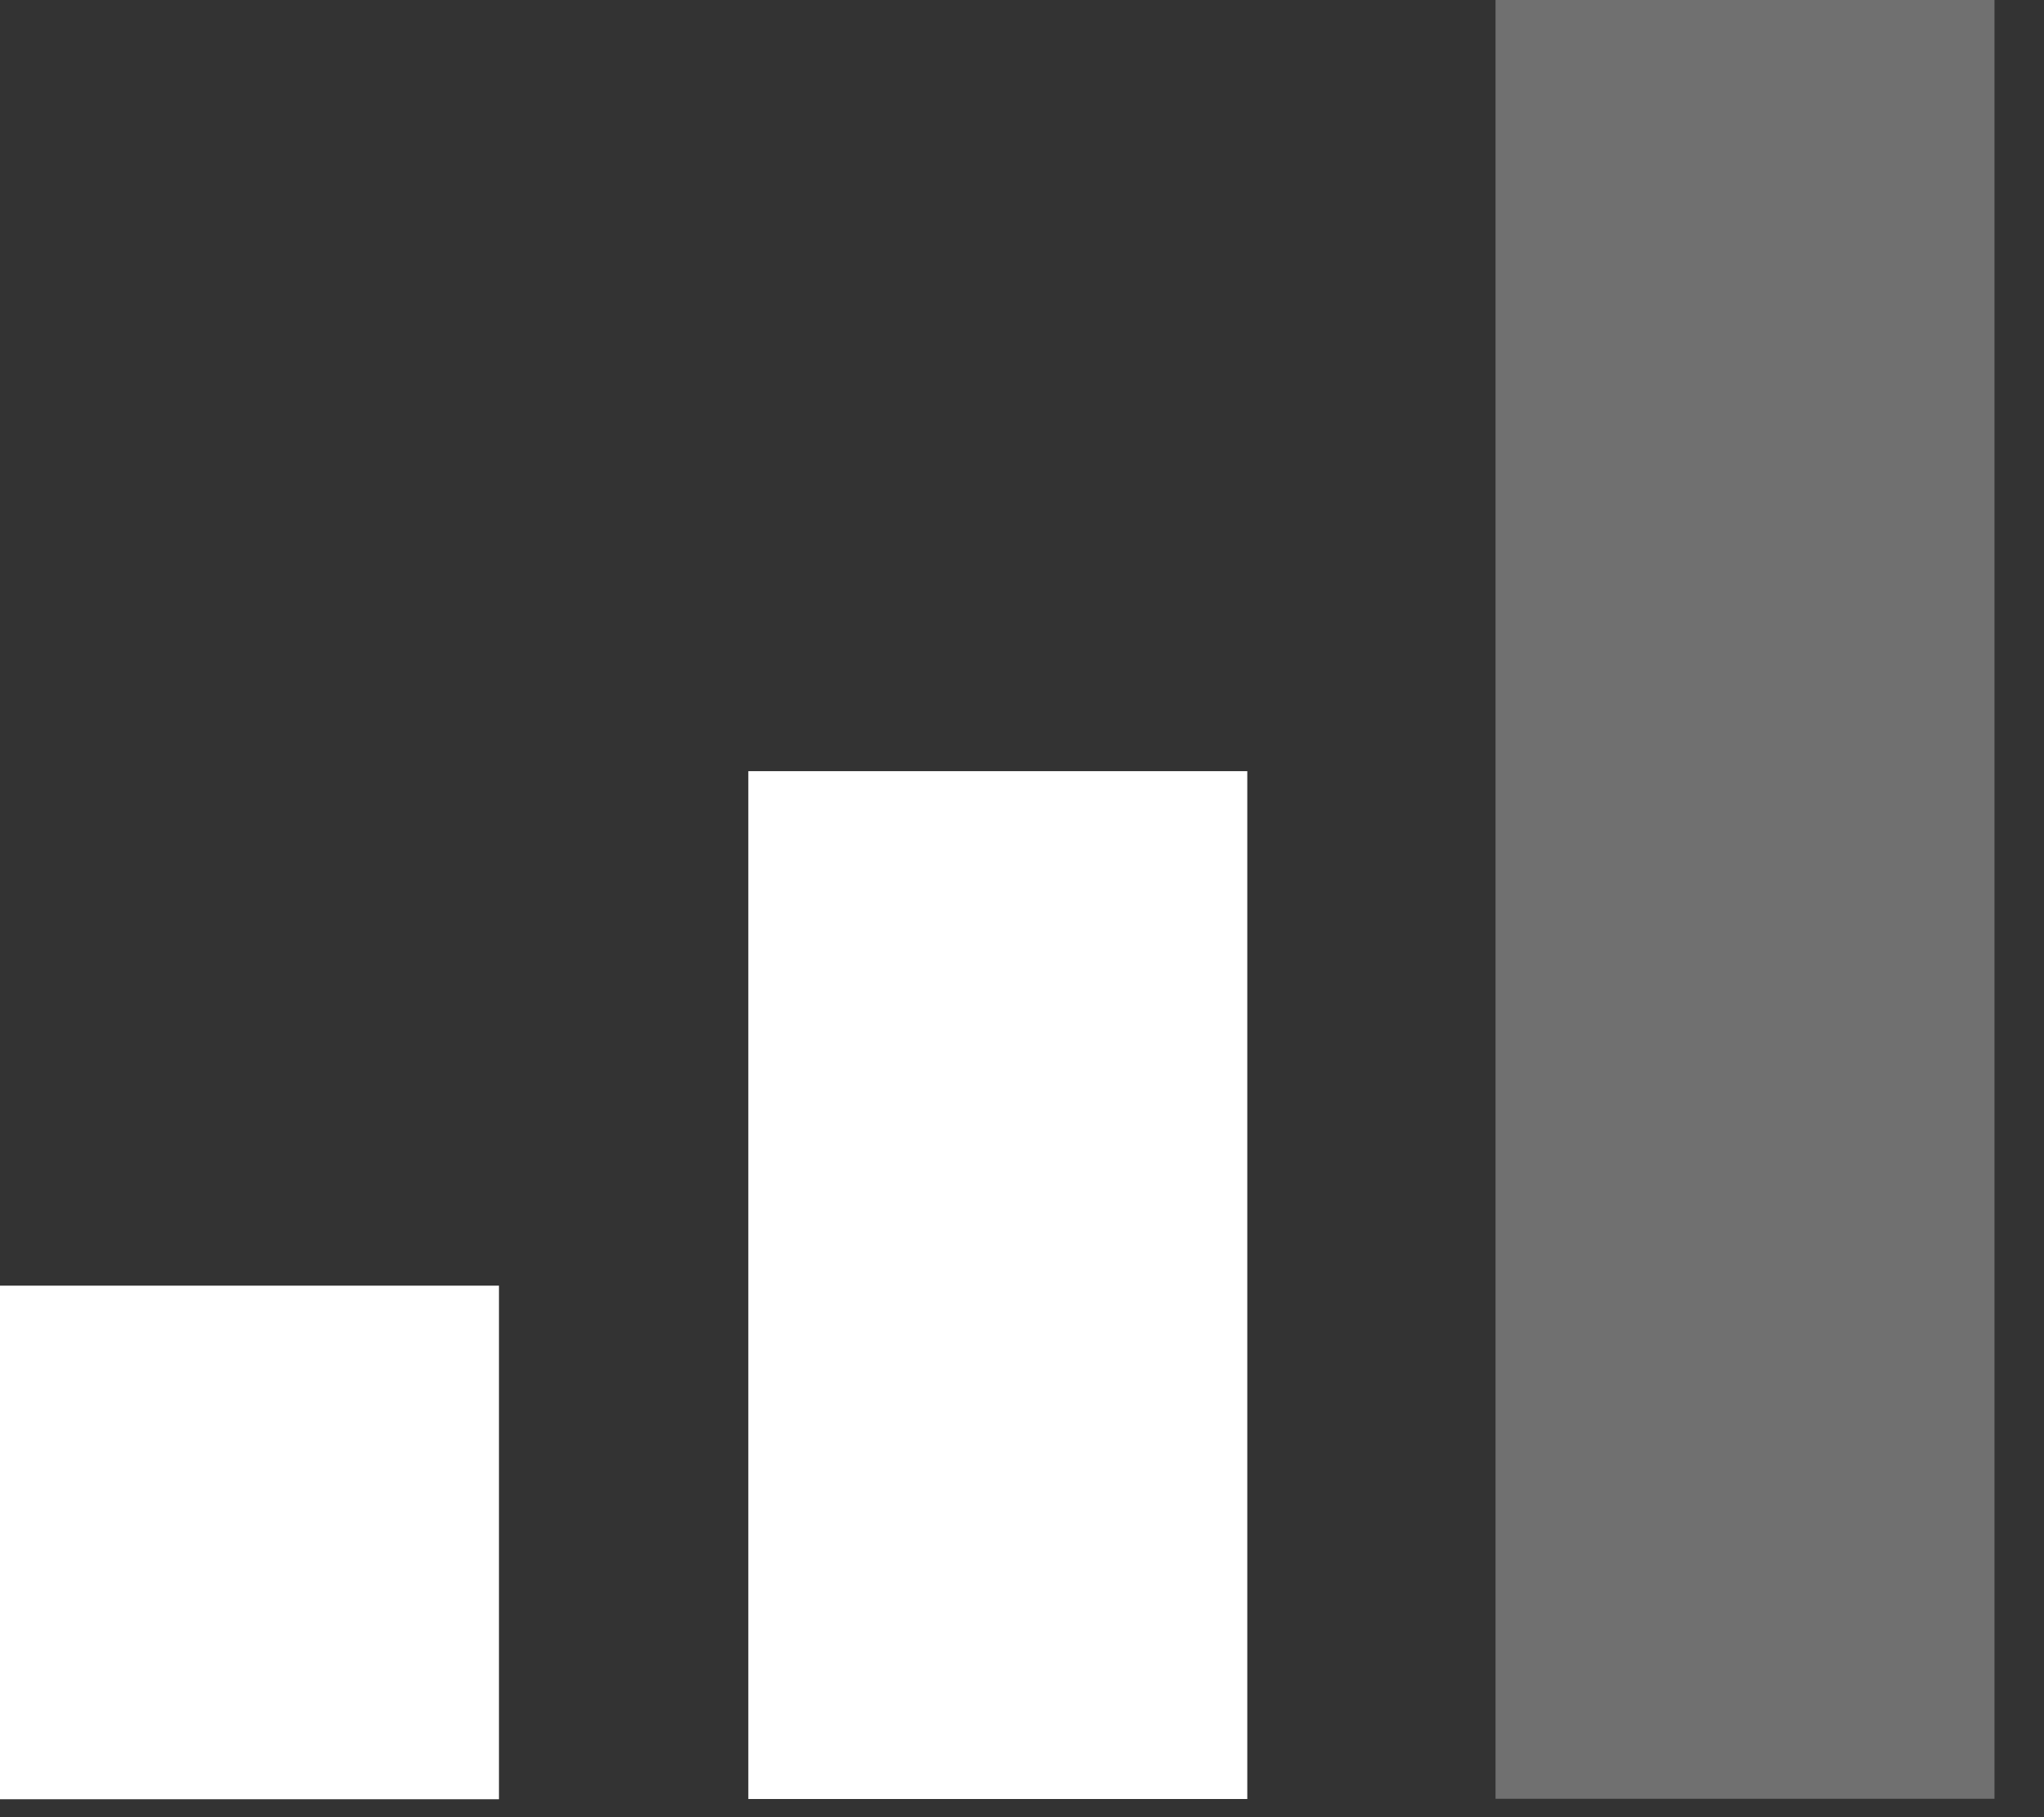
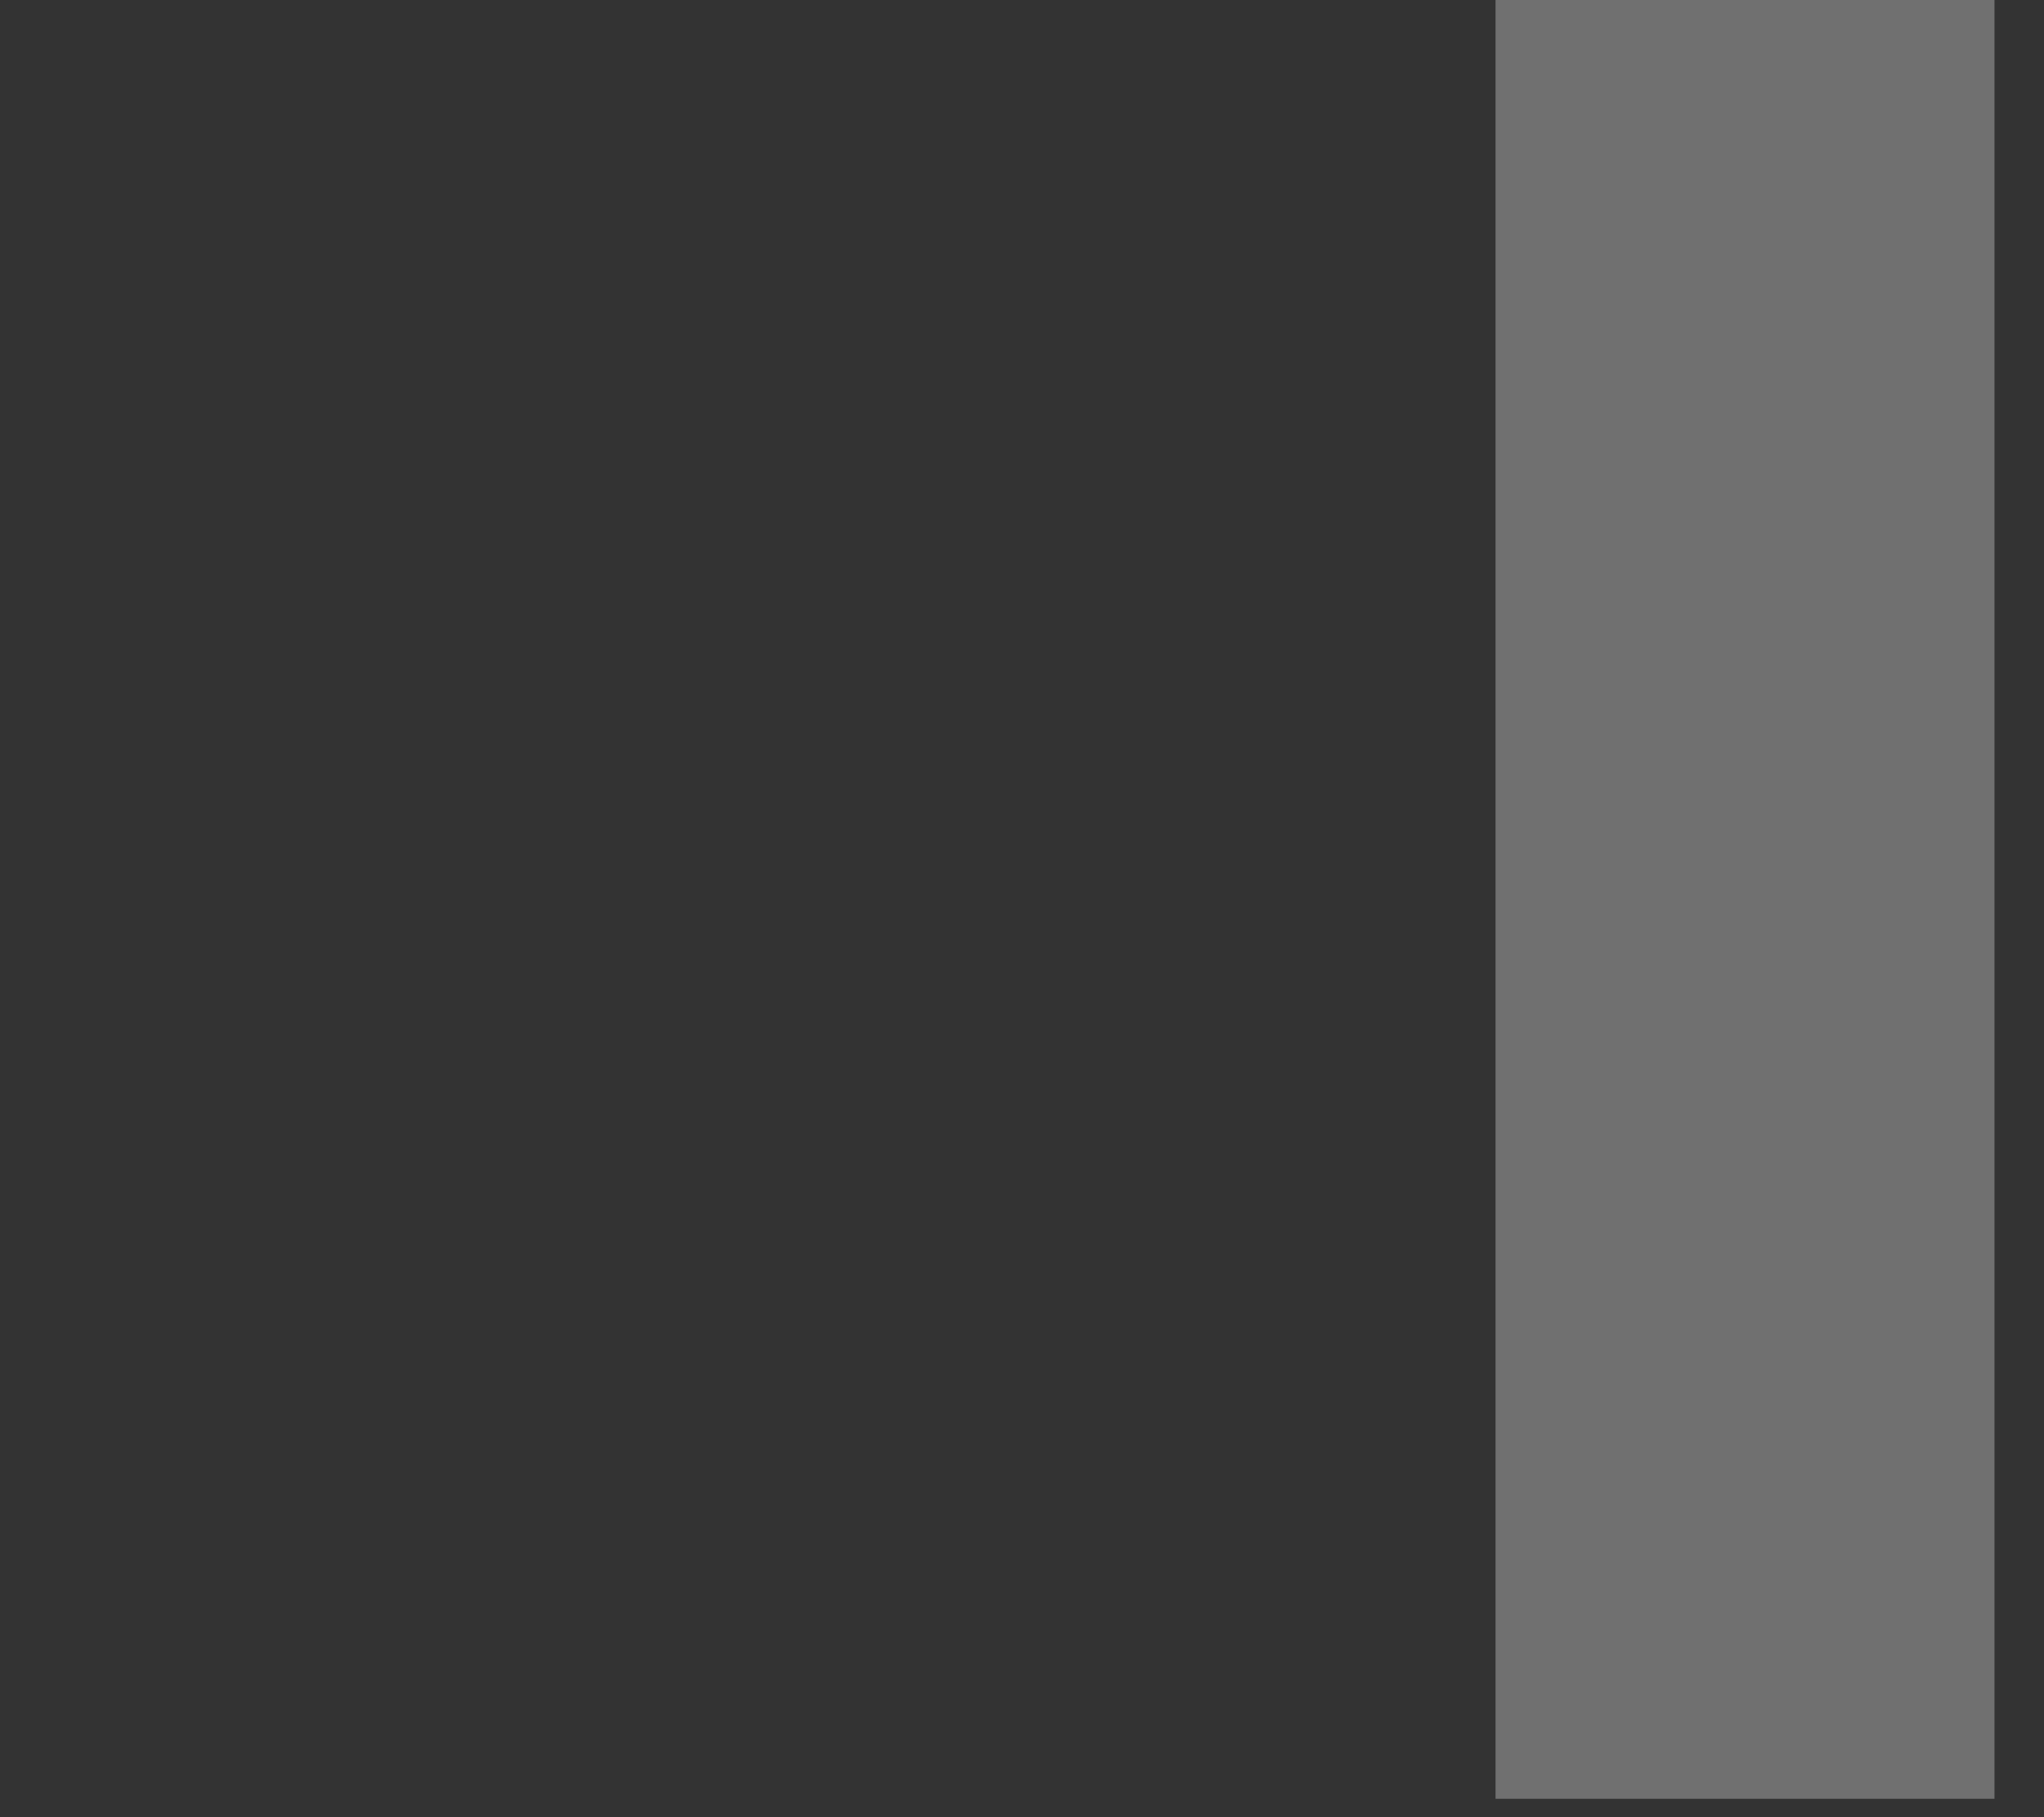
<svg xmlns="http://www.w3.org/2000/svg" width="18" height="16" viewBox="0 0 18 16">
  <rect x="0" y="0" width="18" height="16" fill="#333333" stroke="none" />
  <g>
    <g>
      <g>
-         <path fill="#fff" d="M0 15.842h4.394V11.32H0z" />
-       </g>
+         </g>
      <g>
-         <path fill="#fff" d="M6.59 15.84h4.394V6.79H6.59z" />
-       </g>
+         </g>
      <g>
        <path fill="#fff" fill-opacity=".3" d="M13.17 15.838h4.394V0H13.17z" />
      </g>
    </g>
  </g>
</svg>